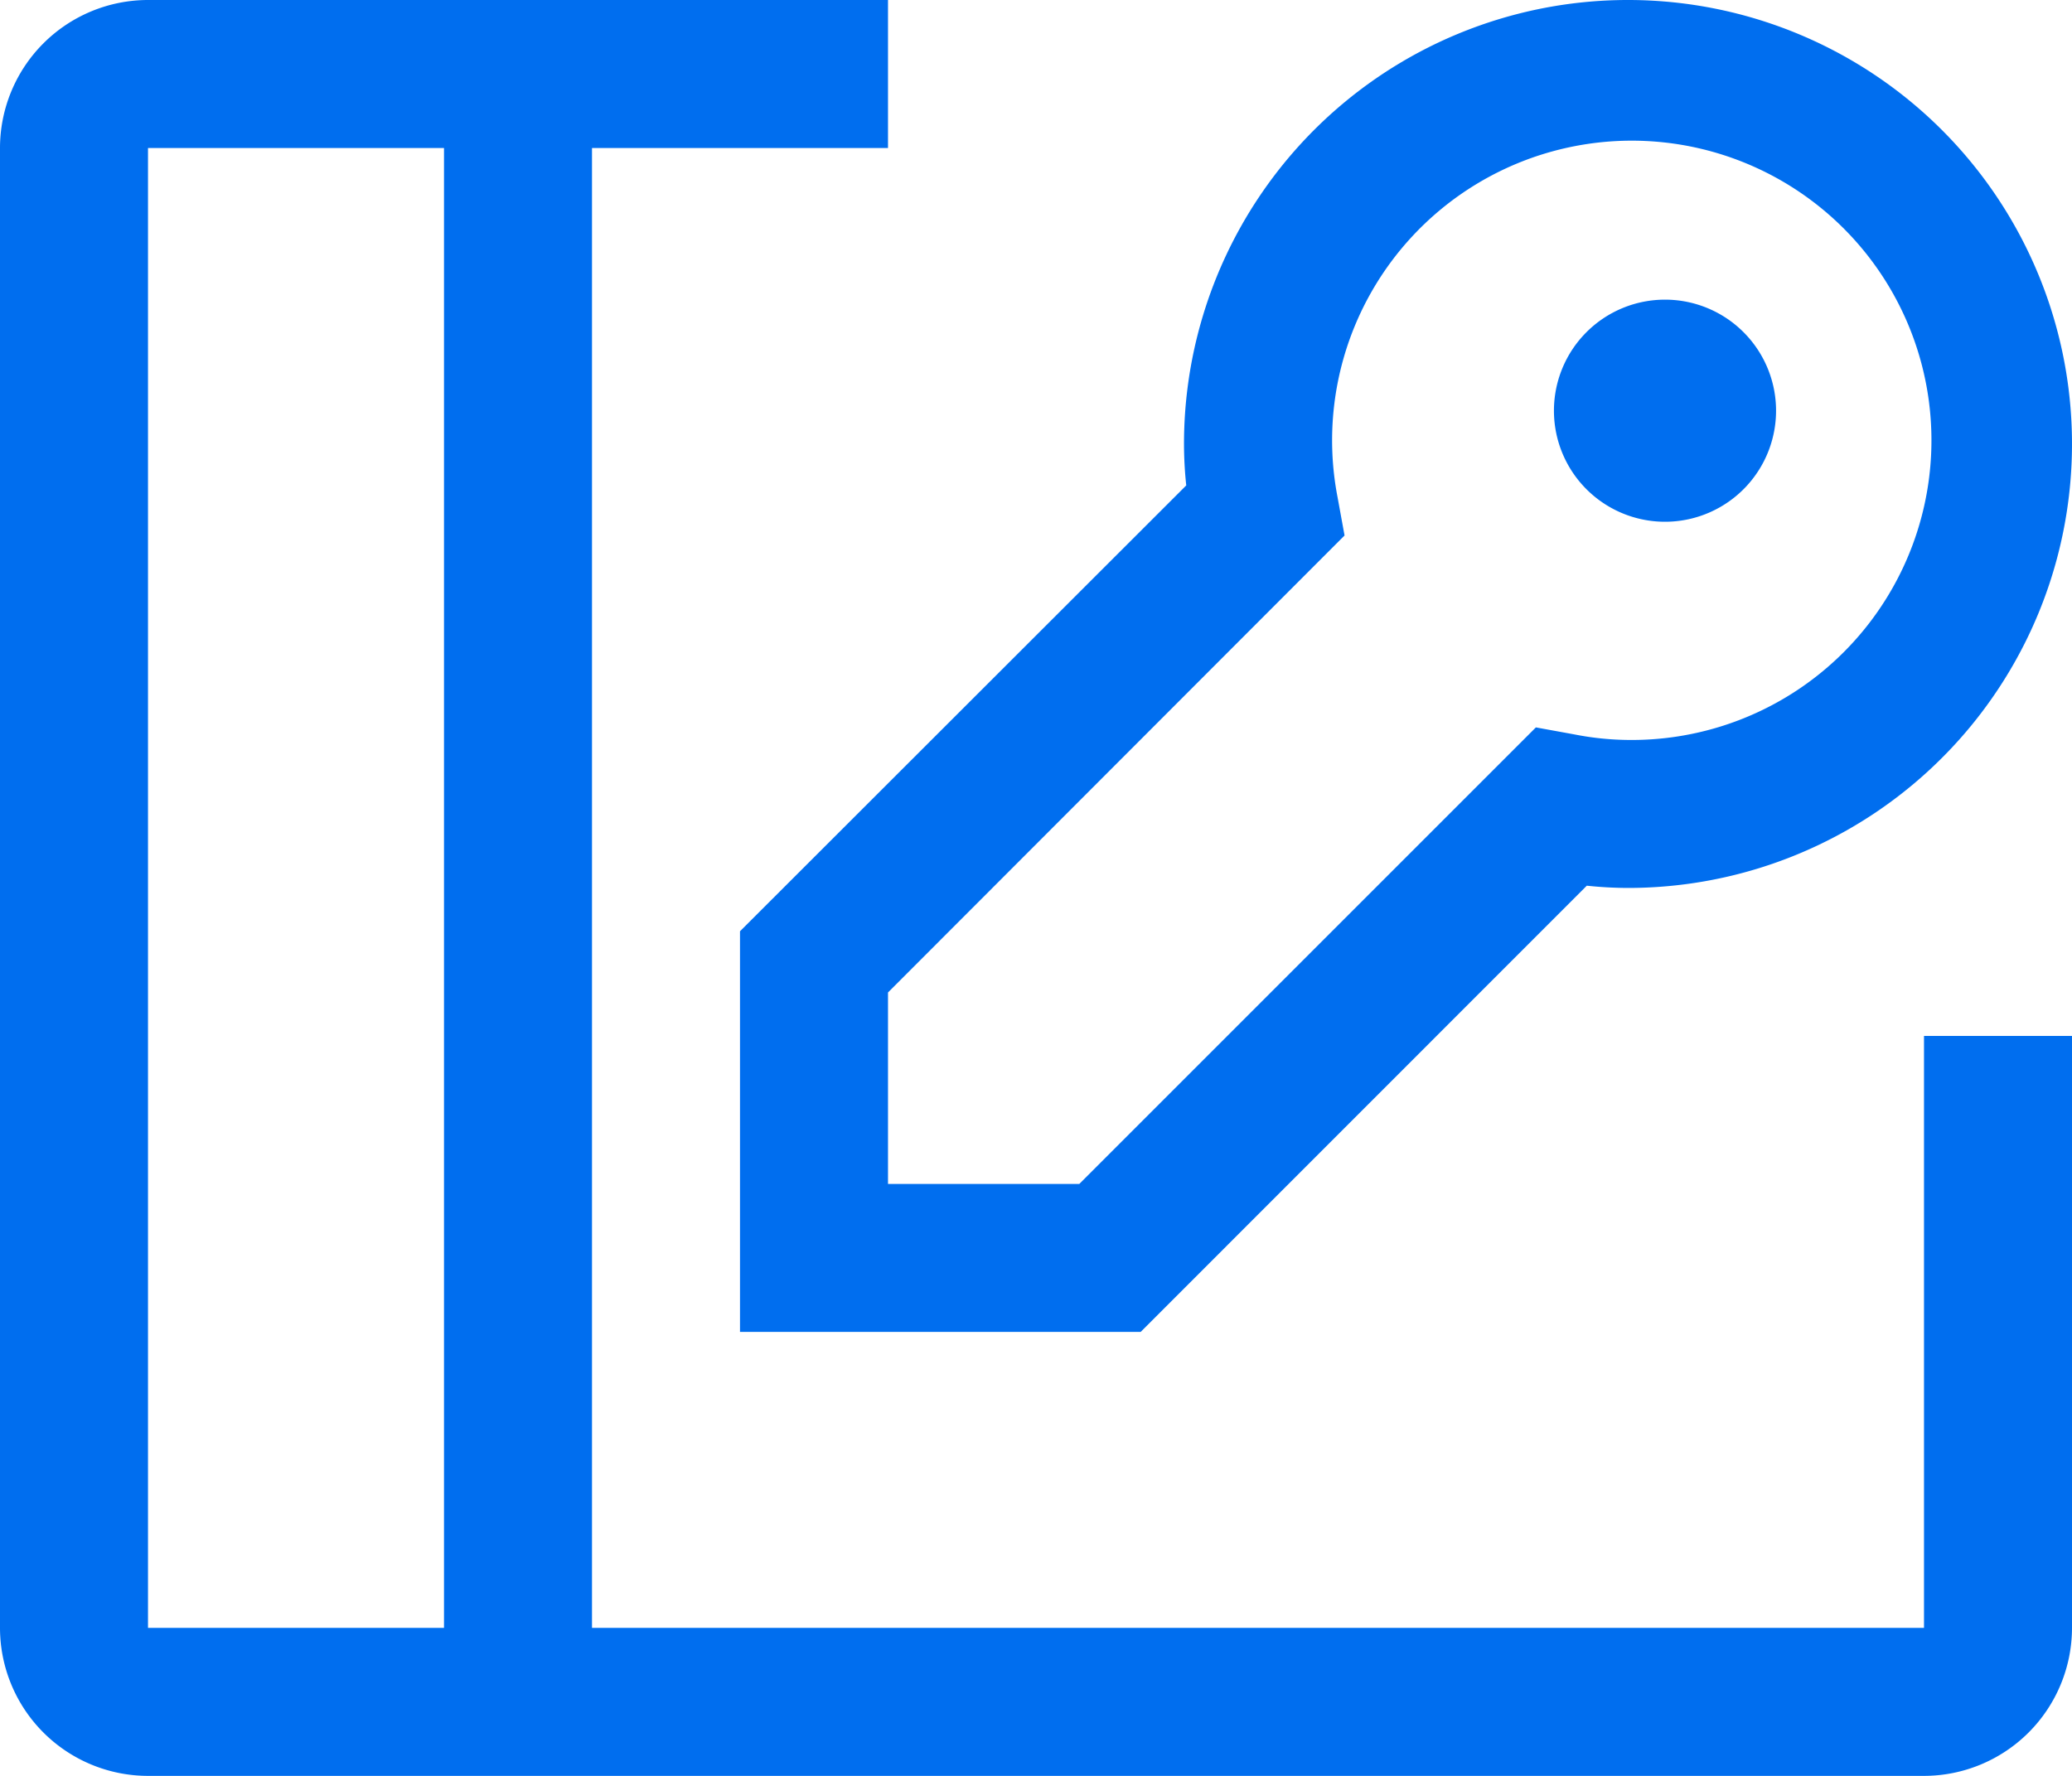
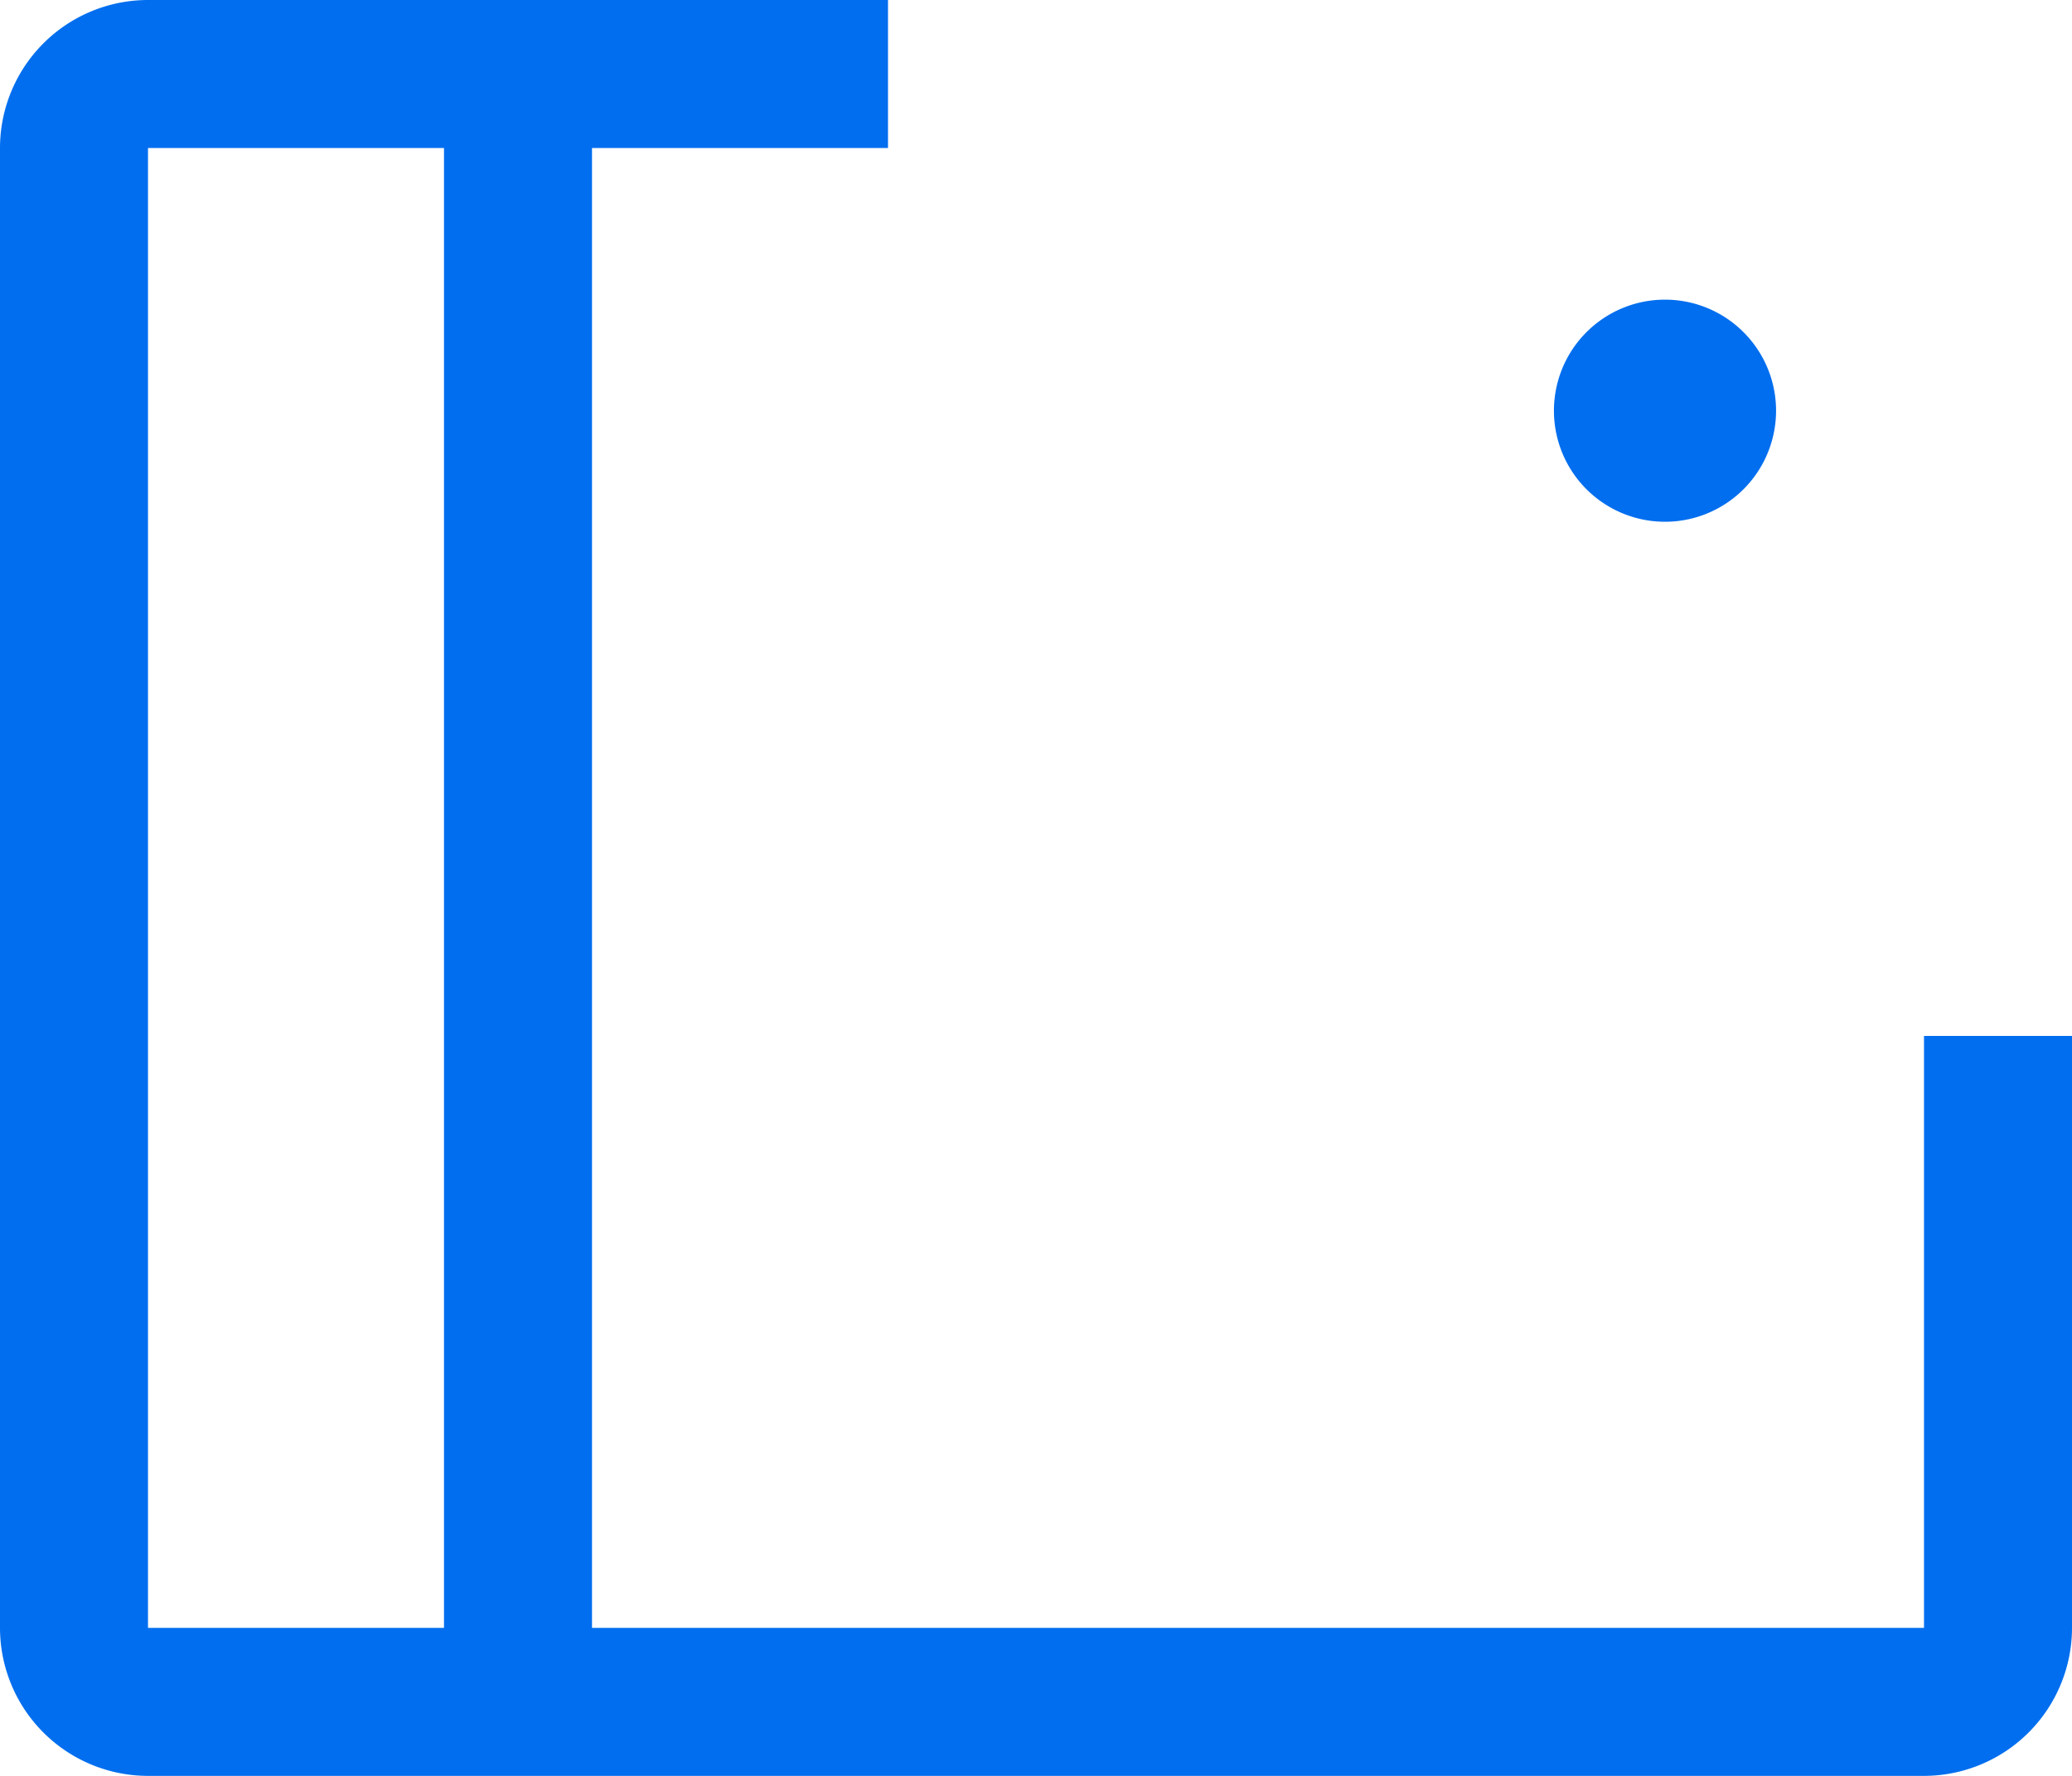
<svg xmlns="http://www.w3.org/2000/svg" width="17.5" height="15" viewBox="0 0 17.5 15">
  <g id="virtual-column-key" transform="translate(-1.25 -2.5)">
    <path id="Path_5509" data-name="Path 5509" d="M16.25,5.938a.938.938,0,1,1-.937-.907A.938.938,0,0,1,16.25,5.938Z" fill="#006eef" />
-     <path id="Path_5510" data-name="Path 5510" d="M10.884,13.75H7.5V10.366L11.269,6.6a3.345,3.345,0,0,1-.019-.347A3.75,3.75,0,1,1,15,10a3.349,3.349,0,0,1-.348-.019ZM8.75,12.5h1.616l3.856-3.856.324.059A2.459,2.459,0,0,0,15,8.75,2.531,2.531,0,1,0,12.547,6.7l.059.323L8.75,10.883Z" fill="#006eef" />
    <path id="Path_5511" data-name="Path 5511" d="M17.5,11.25v5H6.25V3.75h2.5V2.5H2.5A1.251,1.251,0,0,0,1.25,3.75v12.5A1.251,1.251,0,0,0,2.5,17.5h15a1.251,1.251,0,0,0,1.25-1.25v-5Zm-15-7.5H5v12.5H2.5Z" fill="#006eef" />
  </g>
</svg>